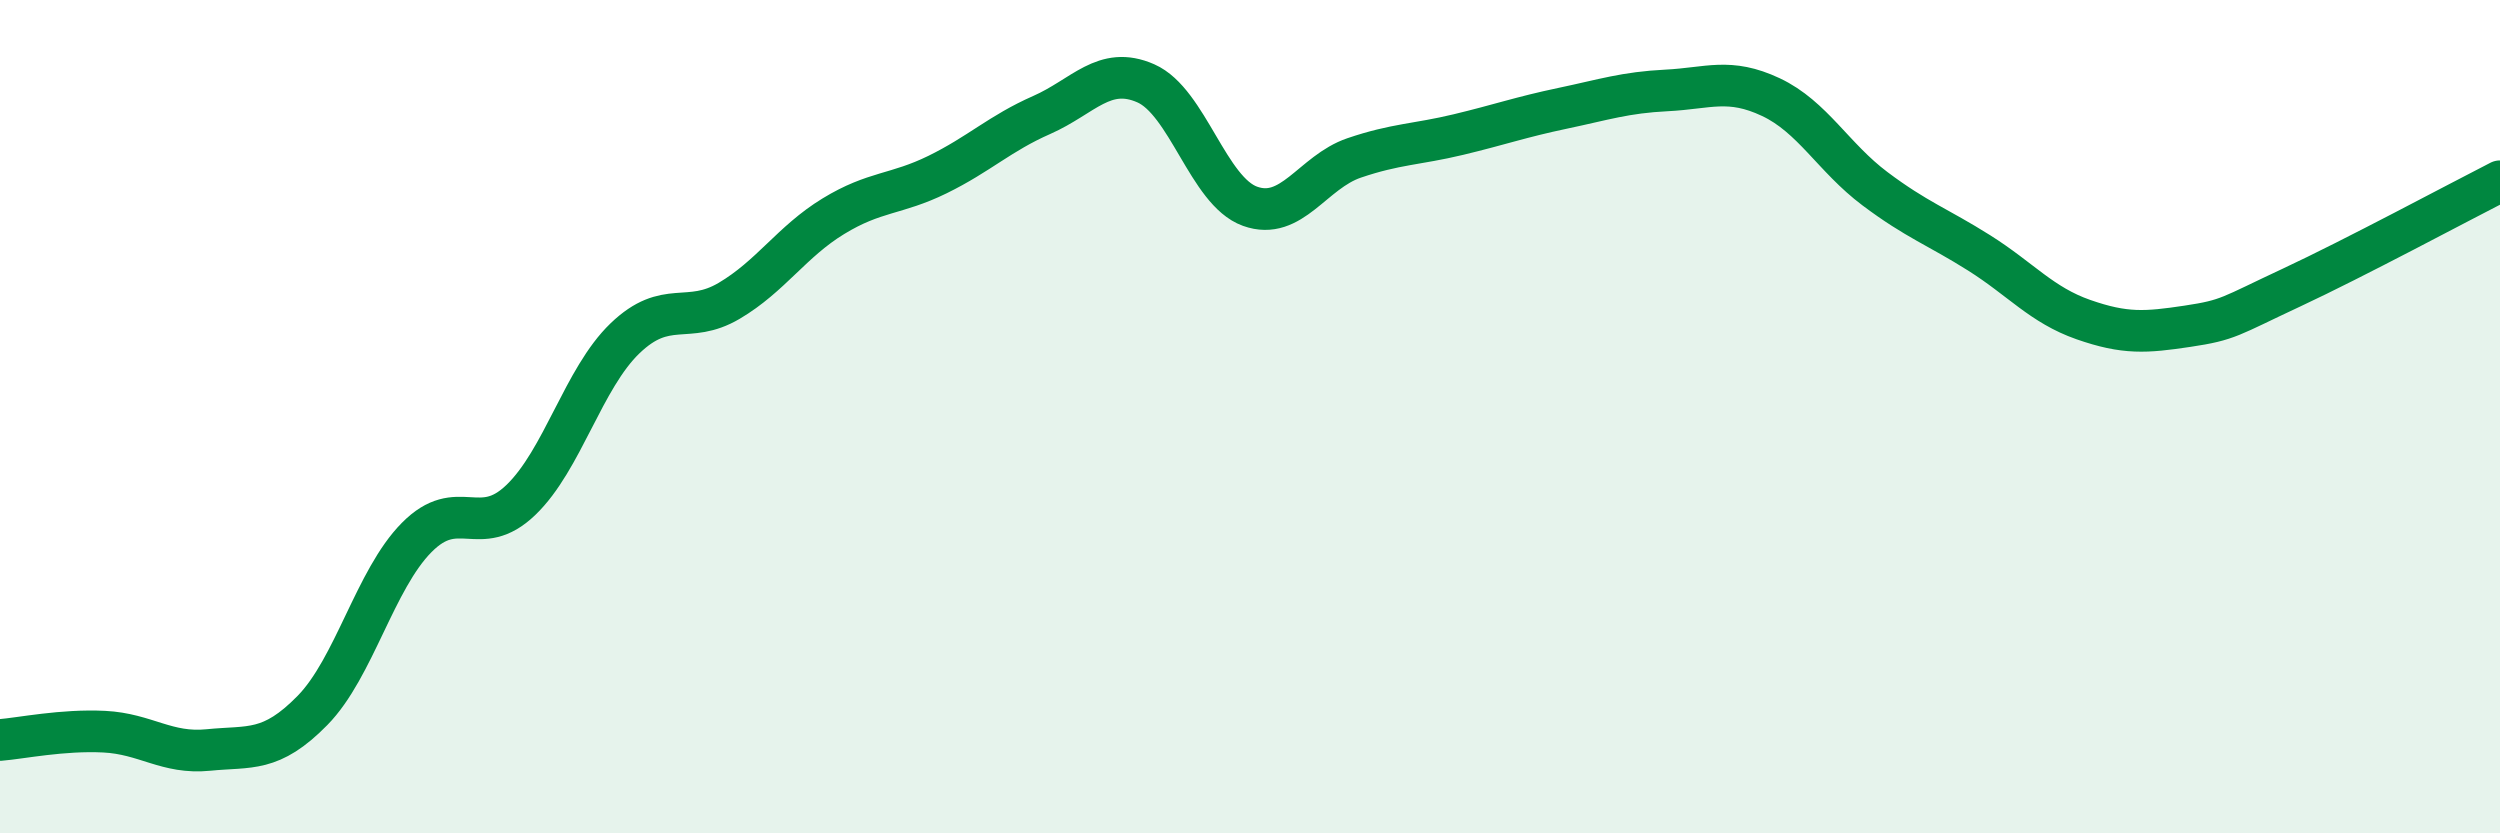
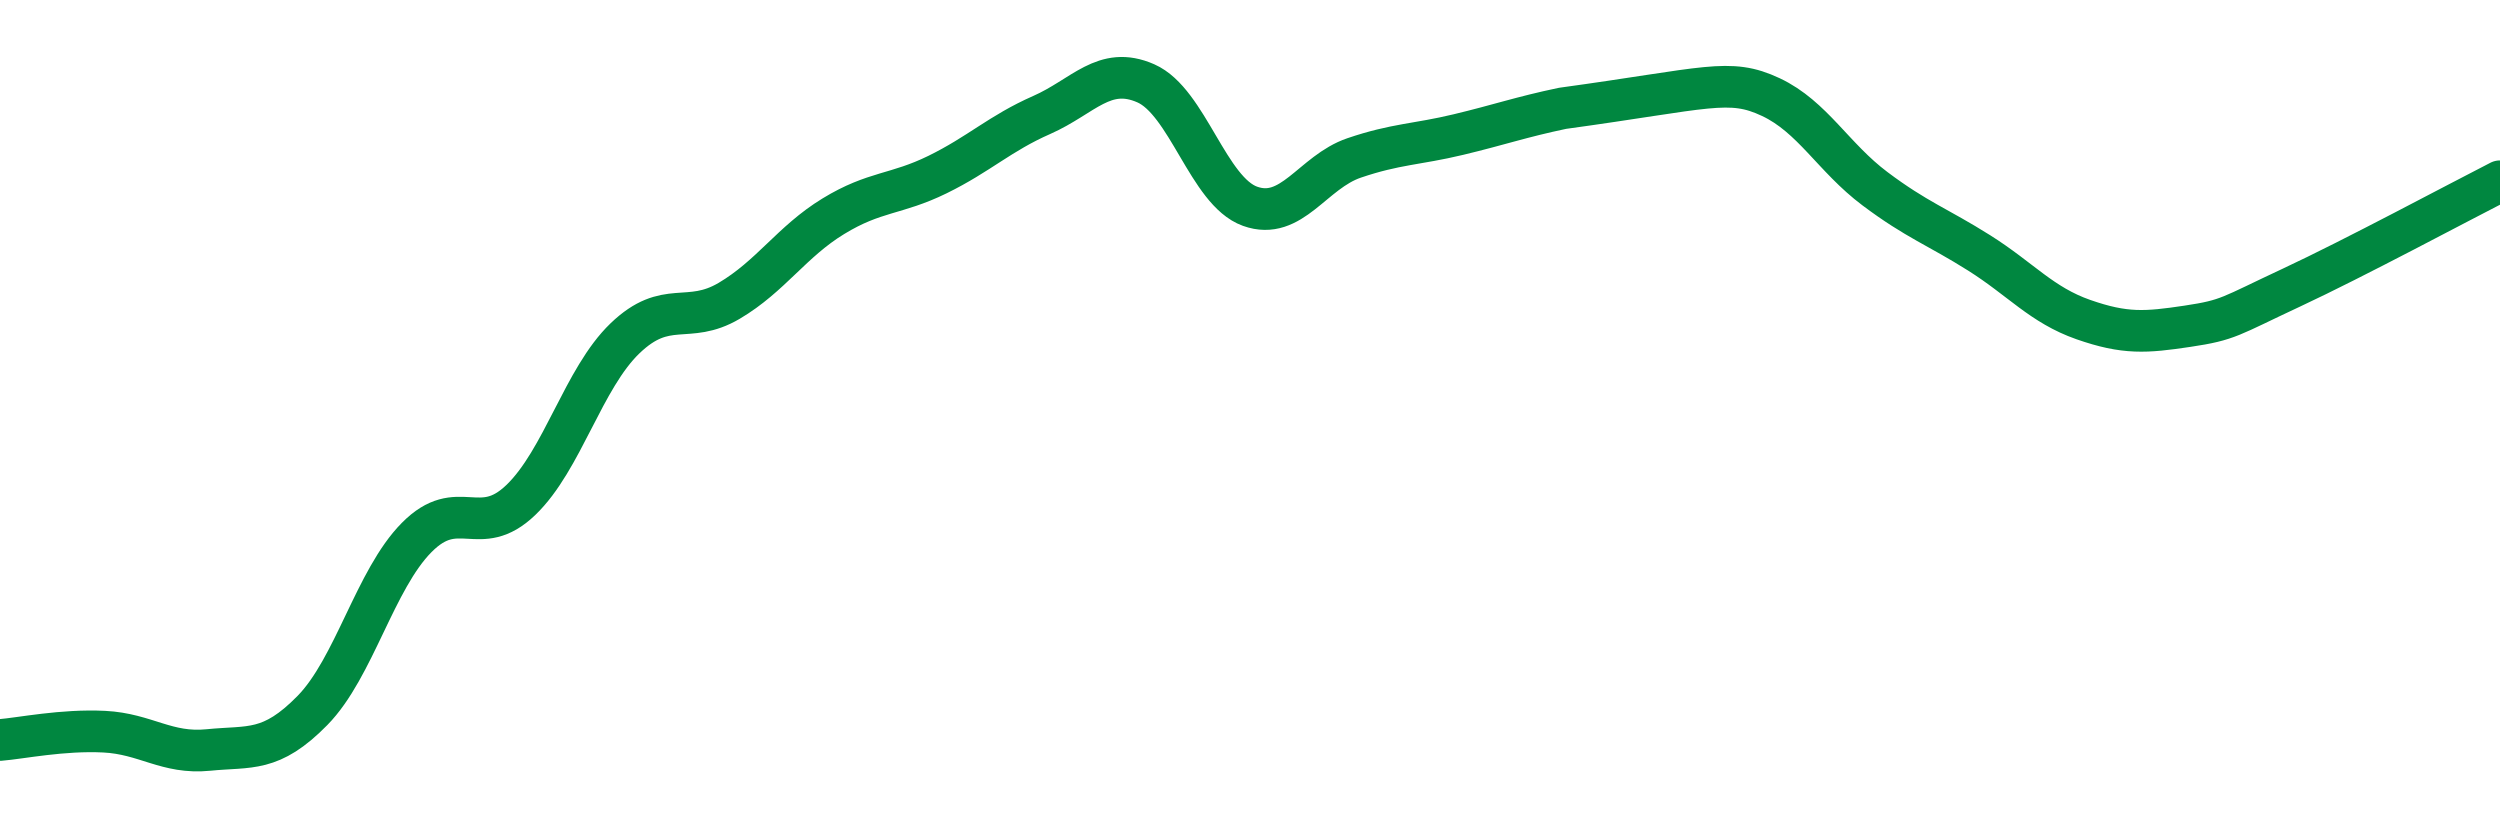
<svg xmlns="http://www.w3.org/2000/svg" width="60" height="20" viewBox="0 0 60 20">
-   <path d="M 0,17.76 C 0.5,17.72 1.5,17.51 2.5,17.56 C 3.5,17.61 4,18.1 5,18 C 6,17.9 6.5,18.07 7.5,17.05 C 8.5,16.03 9,13.91 10,12.9 C 11,11.89 11.5,12.96 12.5,12 C 13.5,11.04 14,9.08 15,8.12 C 16,7.16 16.5,7.81 17.5,7.22 C 18.5,6.63 19,5.8 20,5.19 C 21,4.58 21.5,4.68 22.5,4.19 C 23.5,3.7 24,3.2 25,2.76 C 26,2.32 26.5,1.56 27.5,2 C 28.5,2.44 29,4.59 30,4.95 C 31,5.31 31.5,4.13 32.5,3.79 C 33.5,3.45 34,3.47 35,3.23 C 36,2.99 36.5,2.81 37.5,2.6 C 38.5,2.39 39,2.22 40,2.17 C 41,2.12 41.5,1.86 42.5,2.33 C 43.5,2.8 44,3.78 45,4.53 C 46,5.28 46.5,5.44 47.5,6.07 C 48.5,6.7 49,7.32 50,7.67 C 51,8.02 51.5,7.98 52.5,7.83 C 53.5,7.68 53.5,7.6 55,6.9 C 56.5,6.2 59,4.86 60,4.35L60 20L0 20Z" fill="#008740" opacity="0.1" stroke-linecap="round" stroke-linejoin="round" />
-   <path d="M 0,17.76 C 0.5,17.72 1.5,17.51 2.5,17.56 C 3.5,17.61 4,18.1 5,18 C 6,17.9 6.5,18.07 7.5,17.05 C 8.5,16.03 9,13.91 10,12.9 C 11,11.89 11.5,12.96 12.5,12 C 13.5,11.04 14,9.08 15,8.12 C 16,7.16 16.5,7.81 17.5,7.22 C 18.5,6.63 19,5.8 20,5.19 C 21,4.58 21.5,4.68 22.5,4.19 C 23.5,3.7 24,3.2 25,2.76 C 26,2.32 26.5,1.56 27.5,2 C 28.5,2.44 29,4.59 30,4.95 C 31,5.31 31.5,4.13 32.5,3.79 C 33.5,3.45 34,3.47 35,3.23 C 36,2.99 36.5,2.81 37.5,2.6 C 38.5,2.39 39,2.22 40,2.17 C 41,2.12 41.5,1.86 42.5,2.33 C 43.5,2.8 44,3.78 45,4.53 C 46,5.28 46.5,5.44 47.5,6.07 C 48.5,6.7 49,7.32 50,7.67 C 51,8.02 51.5,7.98 52.5,7.83 C 53.5,7.68 53.5,7.6 55,6.9 C 56.5,6.2 59,4.86 60,4.35" stroke="#008740" stroke-width="1" fill="none" stroke-linecap="round" stroke-linejoin="round" />
+   <path d="M 0,17.76 C 0.5,17.72 1.5,17.51 2.5,17.56 C 3.5,17.61 4,18.1 5,18 C 6,17.9 6.5,18.07 7.5,17.05 C 8.5,16.03 9,13.91 10,12.9 C 11,11.89 11.5,12.96 12.5,12 C 13.5,11.04 14,9.08 15,8.12 C 16,7.16 16.5,7.81 17.5,7.22 C 18.5,6.63 19,5.8 20,5.19 C 21,4.58 21.5,4.68 22.5,4.19 C 23.5,3.7 24,3.2 25,2.76 C 26,2.32 26.5,1.56 27.5,2 C 28.5,2.44 29,4.59 30,4.95 C 31,5.31 31.5,4.13 32.5,3.79 C 33.5,3.45 34,3.47 35,3.23 C 36,2.99 36.5,2.81 37.5,2.6 C 41,2.12 41.5,1.86 42.5,2.33 C 43.5,2.8 44,3.78 45,4.53 C 46,5.28 46.5,5.44 47.5,6.07 C 48.5,6.7 49,7.32 50,7.67 C 51,8.02 51.5,7.98 52.5,7.83 C 53.5,7.68 53.5,7.6 55,6.9 C 56.5,6.2 59,4.86 60,4.35" stroke="#008740" stroke-width="1" fill="none" stroke-linecap="round" stroke-linejoin="round" />
</svg>